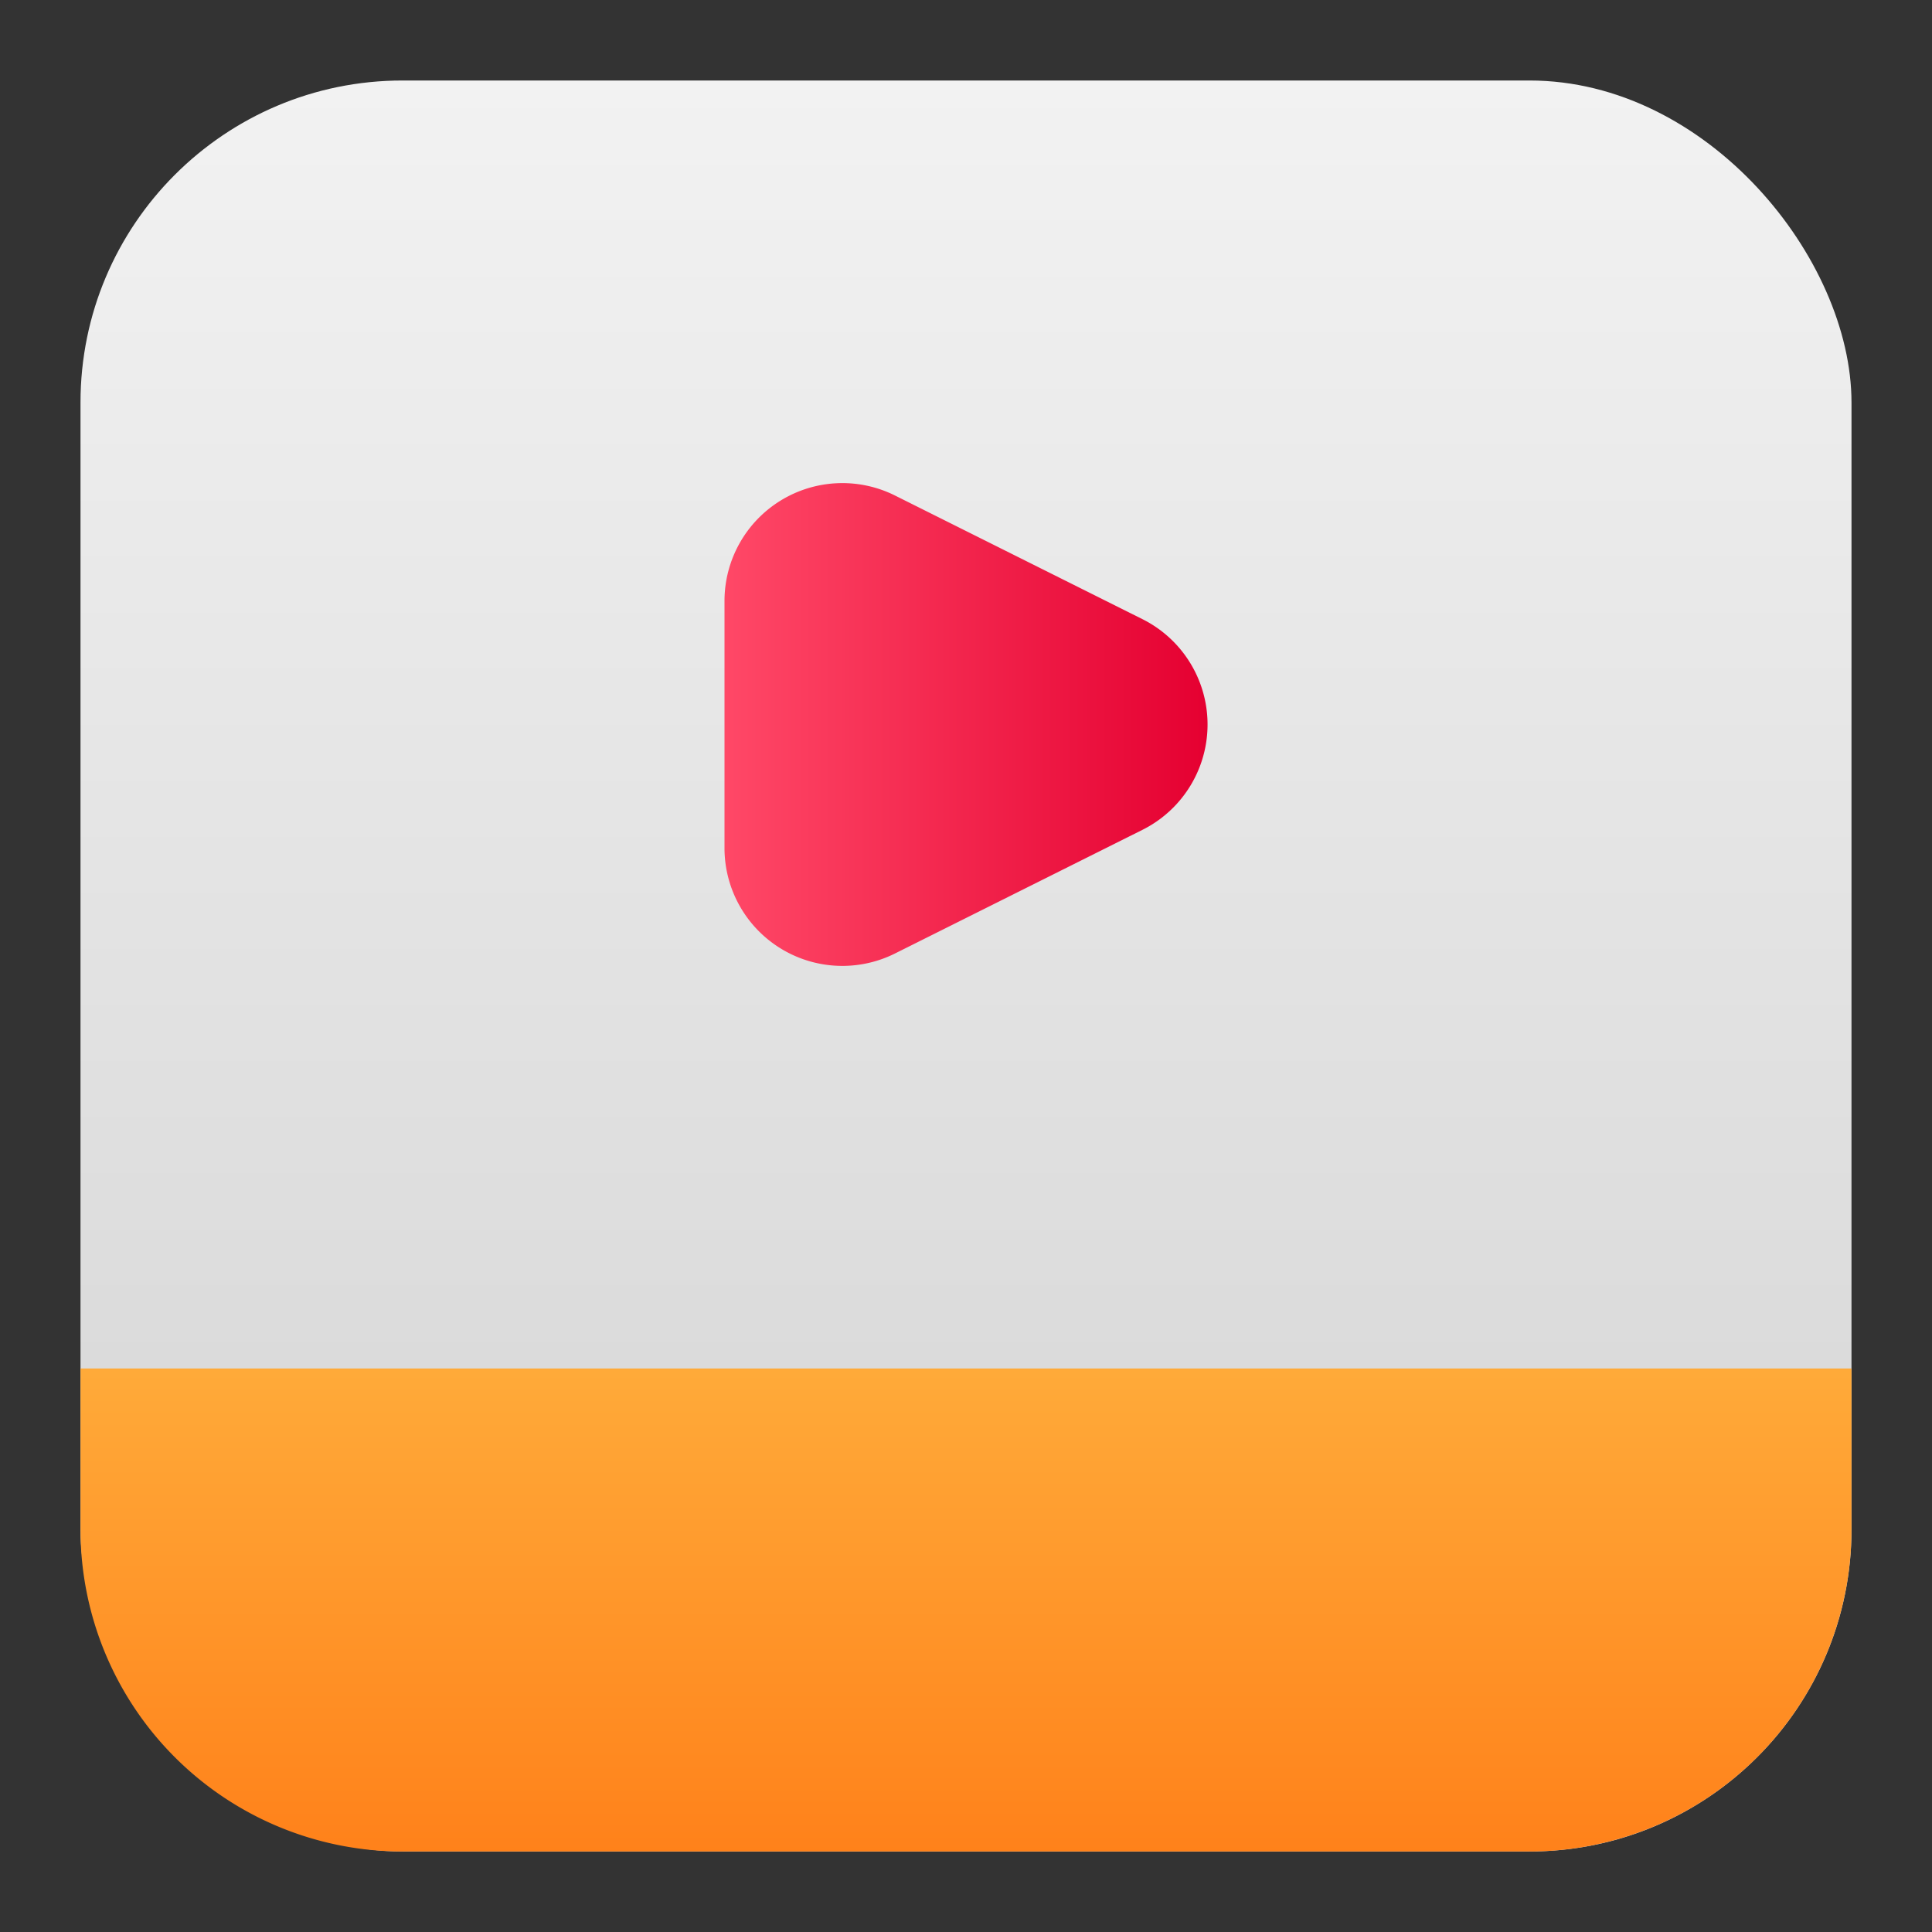
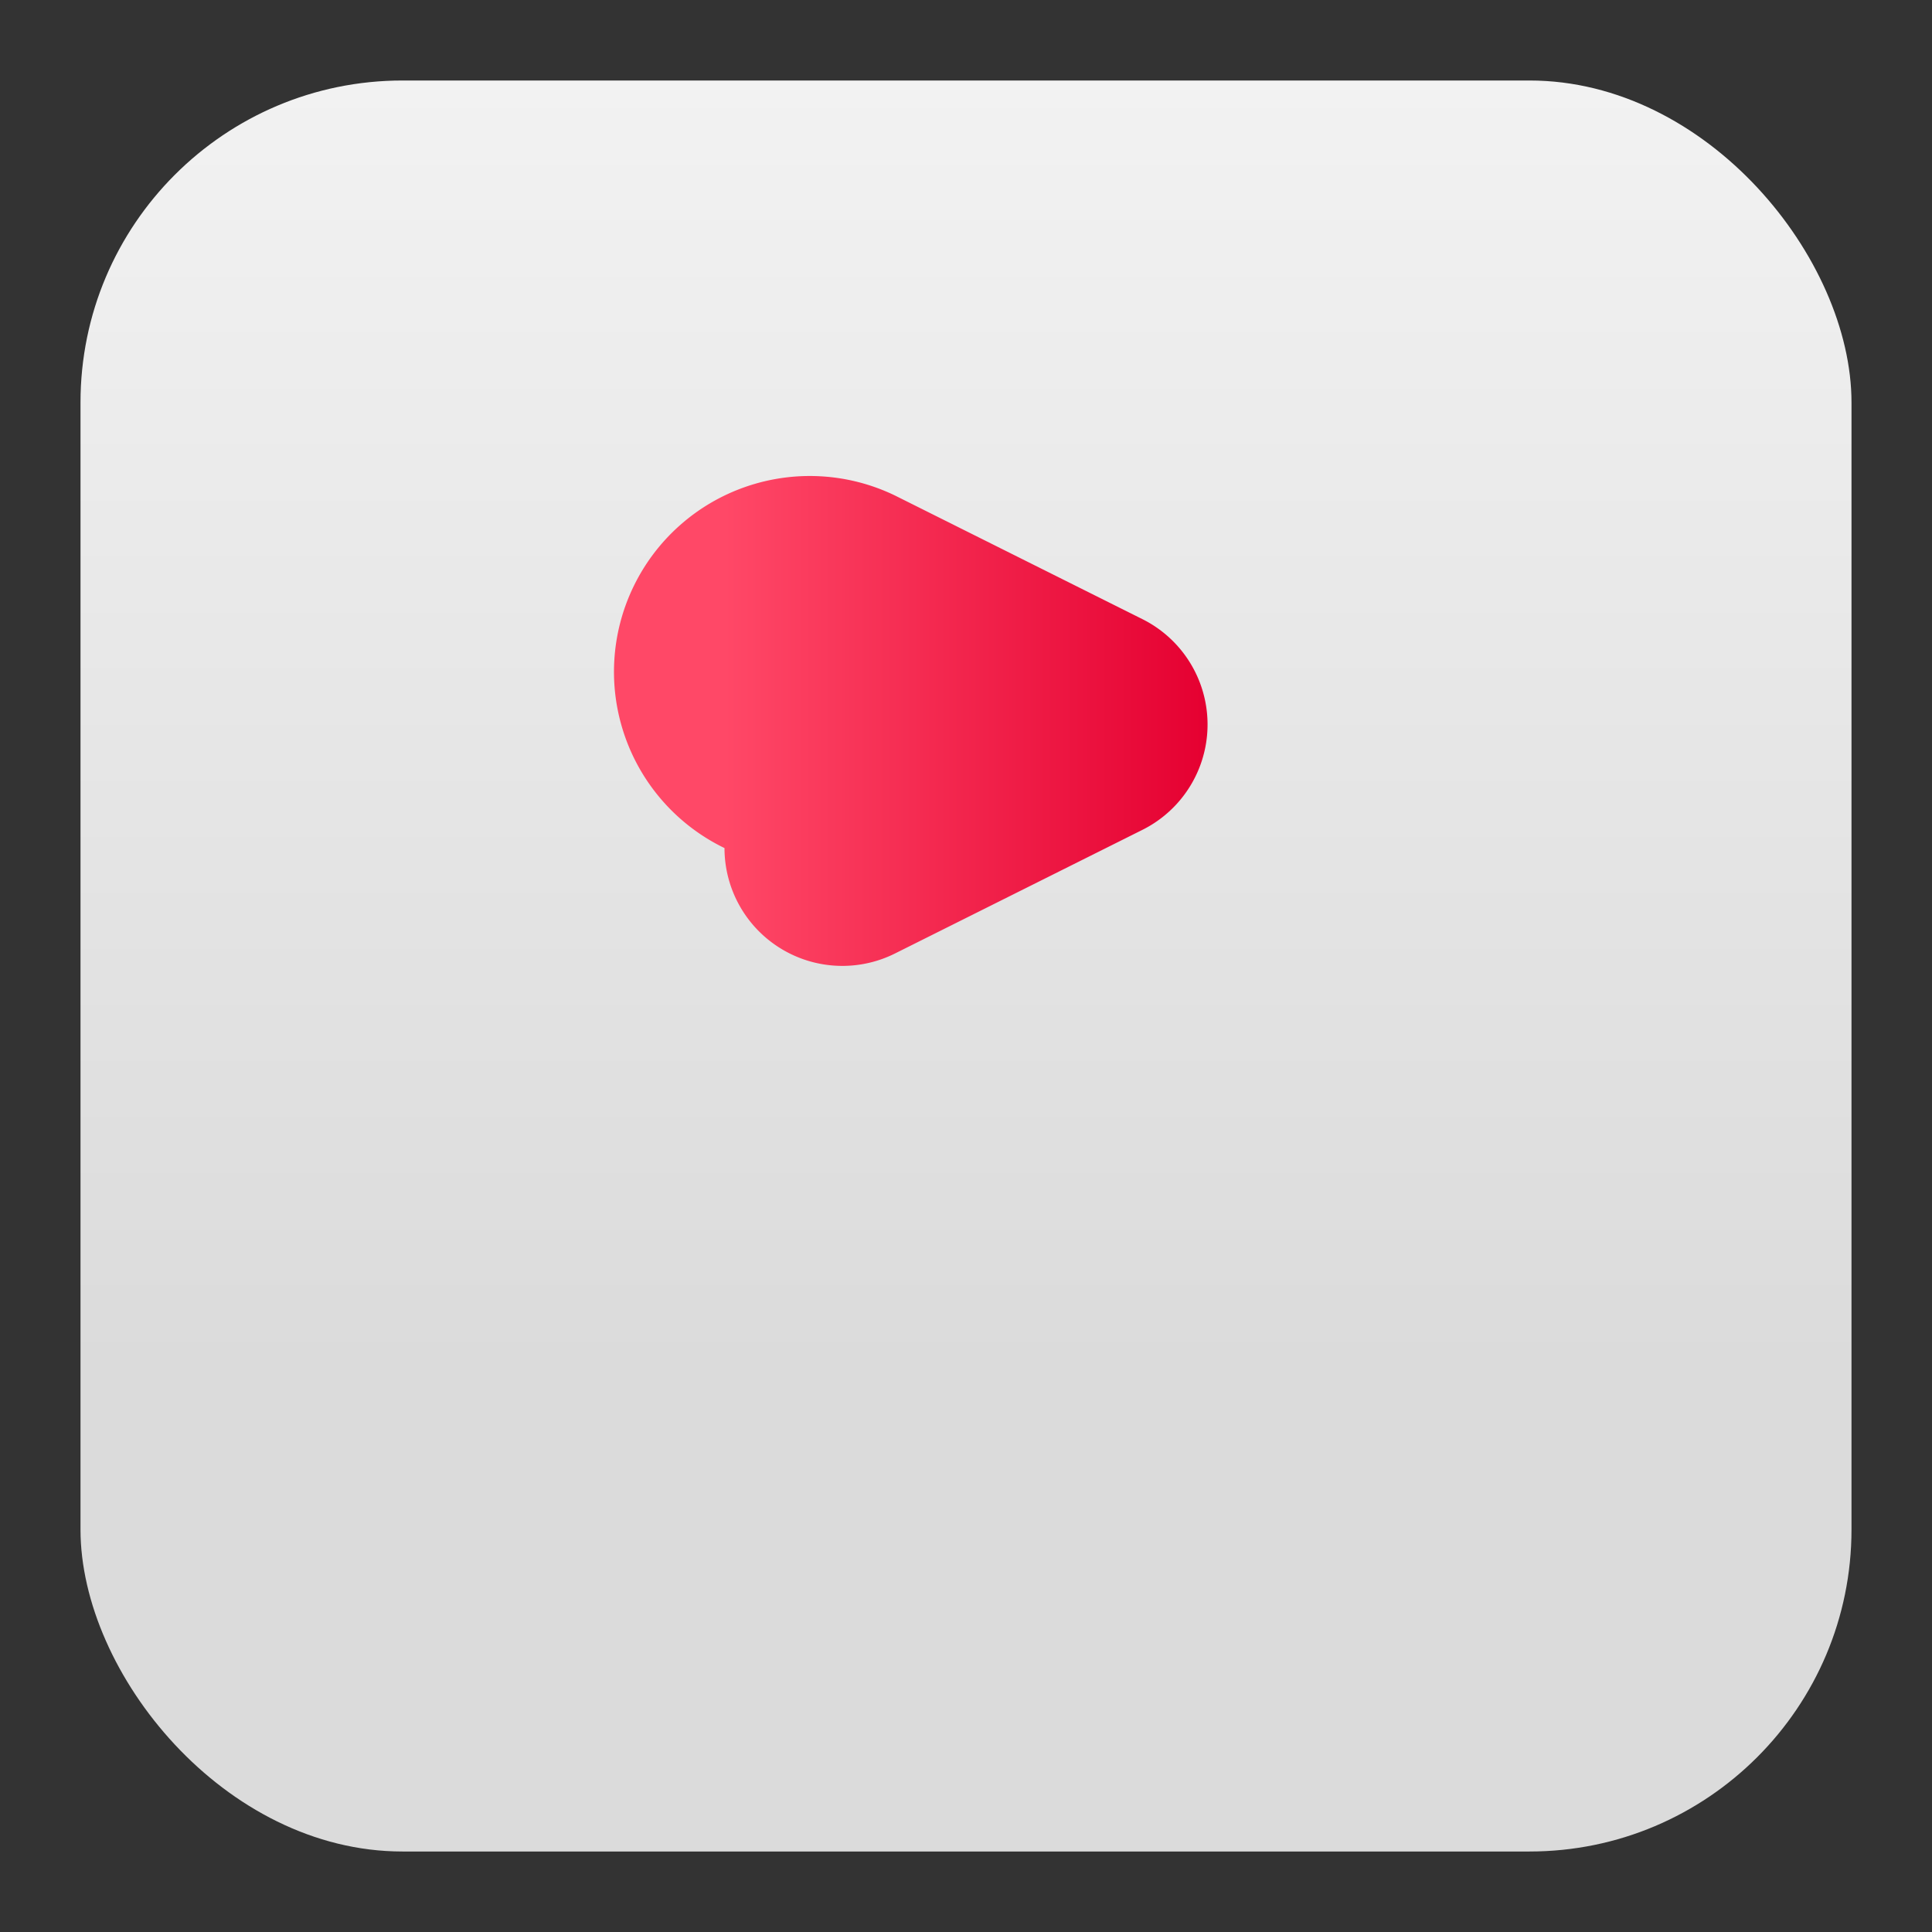
<svg xmlns="http://www.w3.org/2000/svg" id="Icons" viewBox="0 0 24 24">
  <rect x="0" y="0" width="24" height="24" fill="#333333" stroke="none" />
  <defs>
    <style>.cls-1{fill:url(#linear-gradient);}.cls-2{fill:url(#linear-gradient-2);}.cls-3{fill:url(#linear-gradient-3);}</style>
    <linearGradient gradientUnits="userSpaceOnUse" id="linear-gradient" x1="12" x2="12" y1="1" y2="17.008">
      <stop offset="0" stop-color="#f2f2f2" />
      <stop offset="1" stop-color="#dbdbdb" />
    </linearGradient>
    <linearGradient gradientUnits="userSpaceOnUse" id="linear-gradient-2" x1="12" x2="12" y1="17.043" y2="23.043">
      <stop offset="0" stop-color="#ffaa39" />
      <stop offset="1" stop-color="#ff811a" />
    </linearGradient>
    <linearGradient gradientUnits="userSpaceOnUse" id="linear-gradient-3" x1="9" x2="15" y1="9" y2="9">
      <stop offset="0" stop-color="#ff4867" />
      <stop offset="1" stop-color="#e50031" />
    </linearGradient>
  </defs>
  <rect class="cls-1" height="22" rx="4" width="22" x="1" y="1" />
-   <path class="cls-2" d="M23,17v2a4,4,0,0,1-4,4H5a4,4,0,0,1-4-4V17Z" />
-   <path class="cls-3" d="M11.119,6.156l3.072,1.535a1.463,1.463,0,0,1,0,2.618l-3.072,1.535A1.464,1.464,0,0,1,9,10.535V7.465A1.464,1.464,0,0,1,11.119,6.156Z" />
+   <path class="cls-3" d="M11.119,6.156l3.072,1.535a1.463,1.463,0,0,1,0,2.618l-3.072,1.535A1.464,1.464,0,0,1,9,10.535A1.464,1.464,0,0,1,11.119,6.156Z" />
</svg>